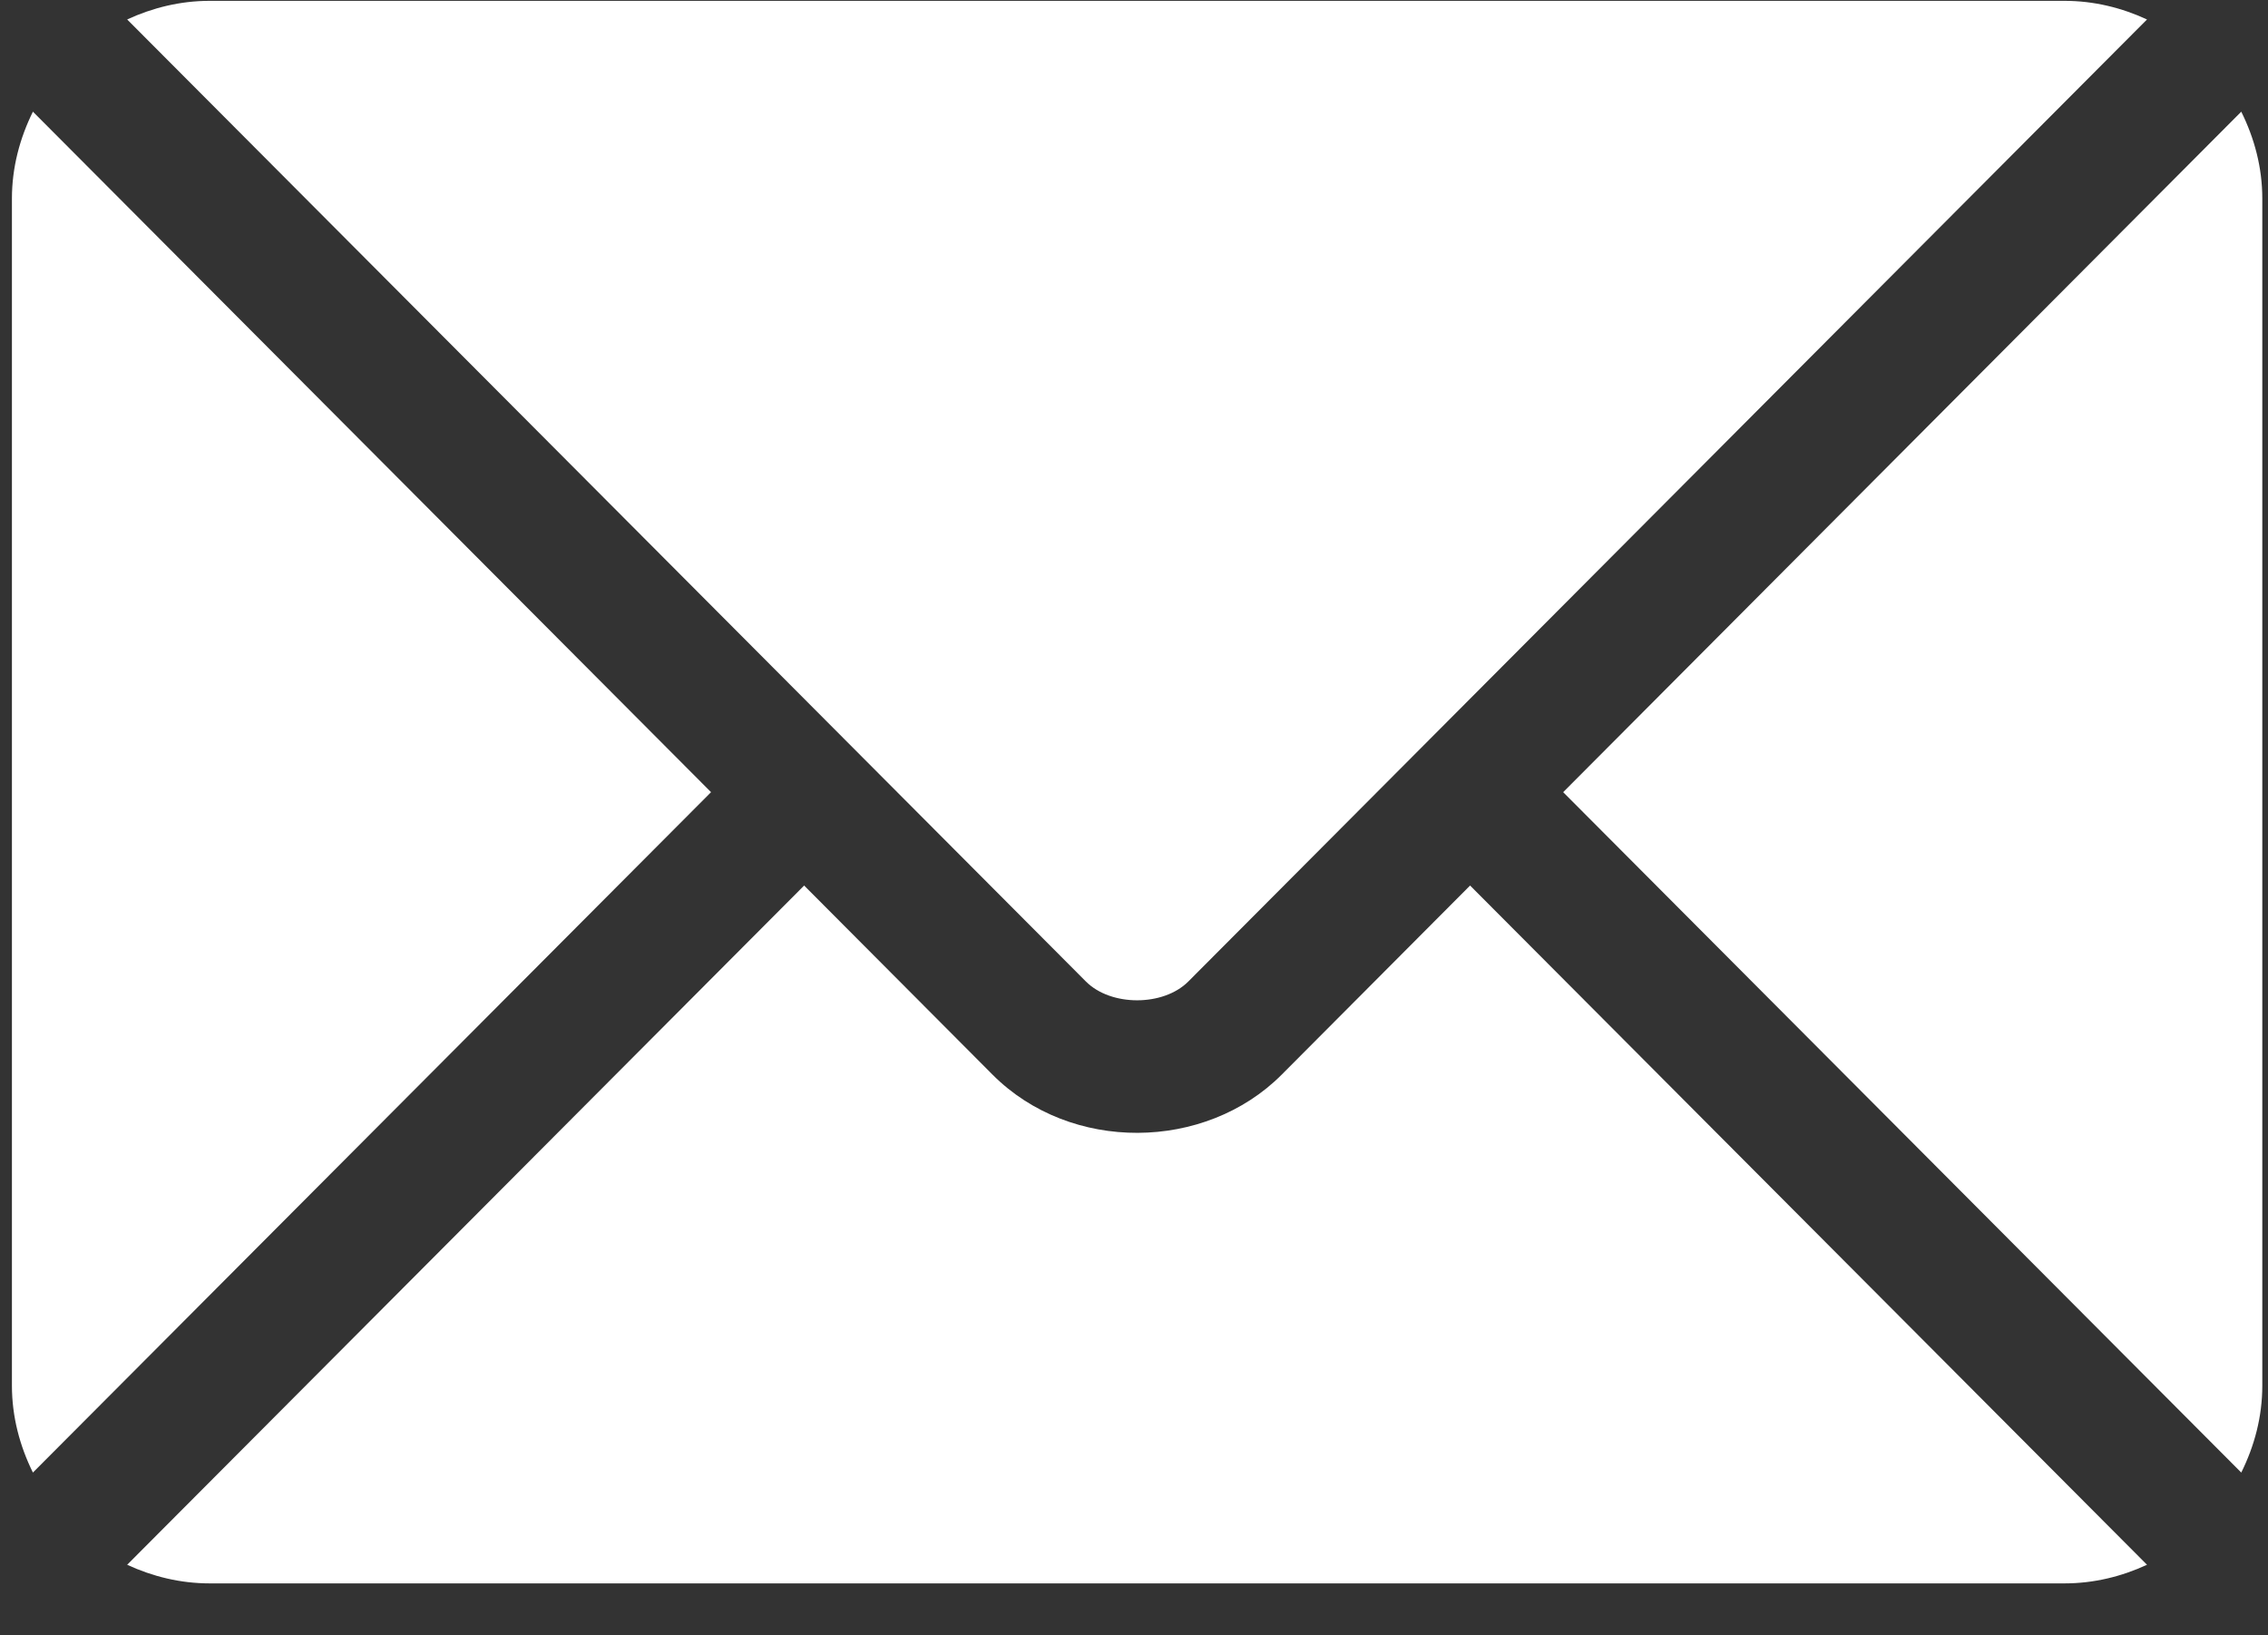
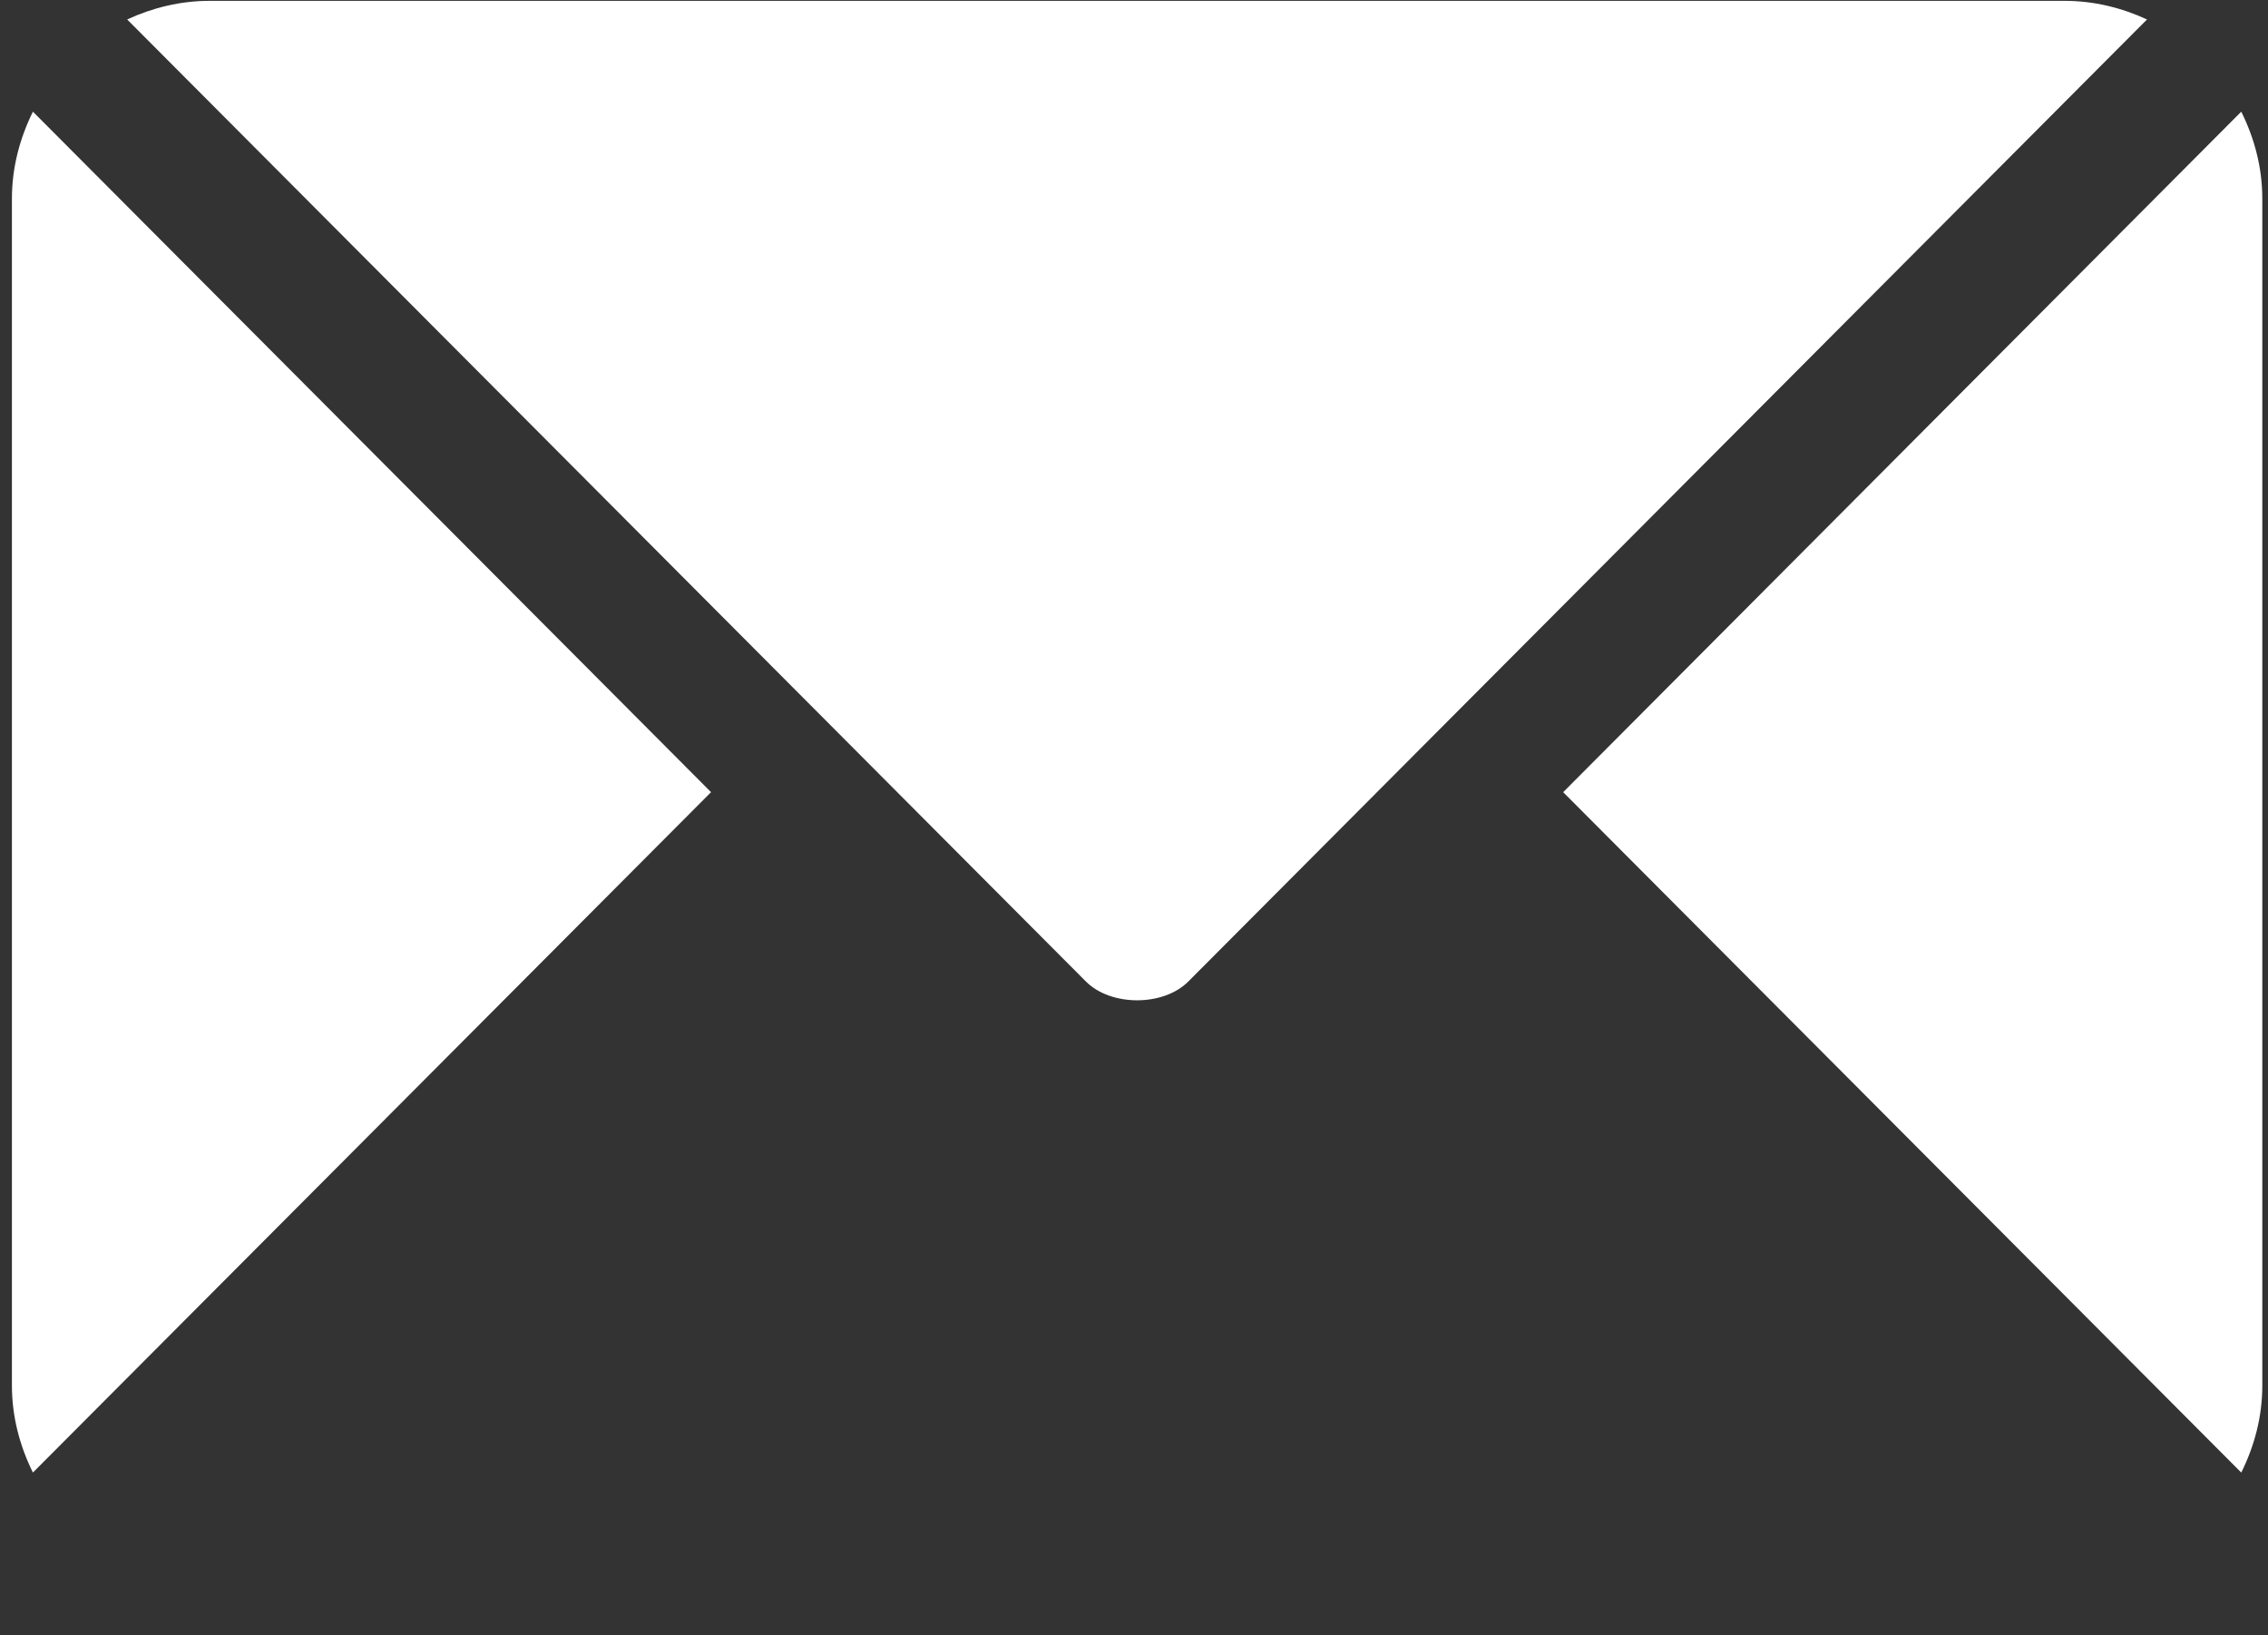
<svg xmlns="http://www.w3.org/2000/svg" width="43" height="31" viewBox="0 0 43 31" fill="none">
  <rect x="0" y="0" width="43" height="31" fill="#333333" stroke="none" />
-   <path d="M27.872 16.787L24.299 20.373C22.849 21.827 20.3 21.858 18.819 20.373L15.246 16.787L2.411 29.663C2.889 29.884 3.416 30.016 3.976 30.016H39.142C39.702 30.016 40.229 29.884 40.706 29.663L27.872 16.787Z" fill="white" />
  <path d="M39.142 0.016H3.976C3.416 0.016 2.889 0.148 2.411 0.369L16.126 14.129C16.127 14.13 16.128 14.13 16.129 14.131C16.13 14.132 16.13 14.133 16.13 14.133L20.589 18.607C21.063 19.081 22.055 19.081 22.529 18.607L26.987 14.134C26.987 14.134 26.988 14.132 26.989 14.131C26.989 14.131 26.991 14.13 26.992 14.129L40.706 0.369C40.229 0.148 39.702 0.016 39.142 0.016ZM0.624 2.117C0.377 2.617 0.226 3.172 0.226 3.766V26.266C0.226 26.86 0.377 27.415 0.624 27.915L13.481 15.017L0.624 2.117ZM42.493 2.117L29.637 15.017L42.493 27.915C42.741 27.416 42.892 26.861 42.892 26.266V3.766C42.892 3.172 42.741 2.617 42.493 2.117Z" fill="white" />
</svg>